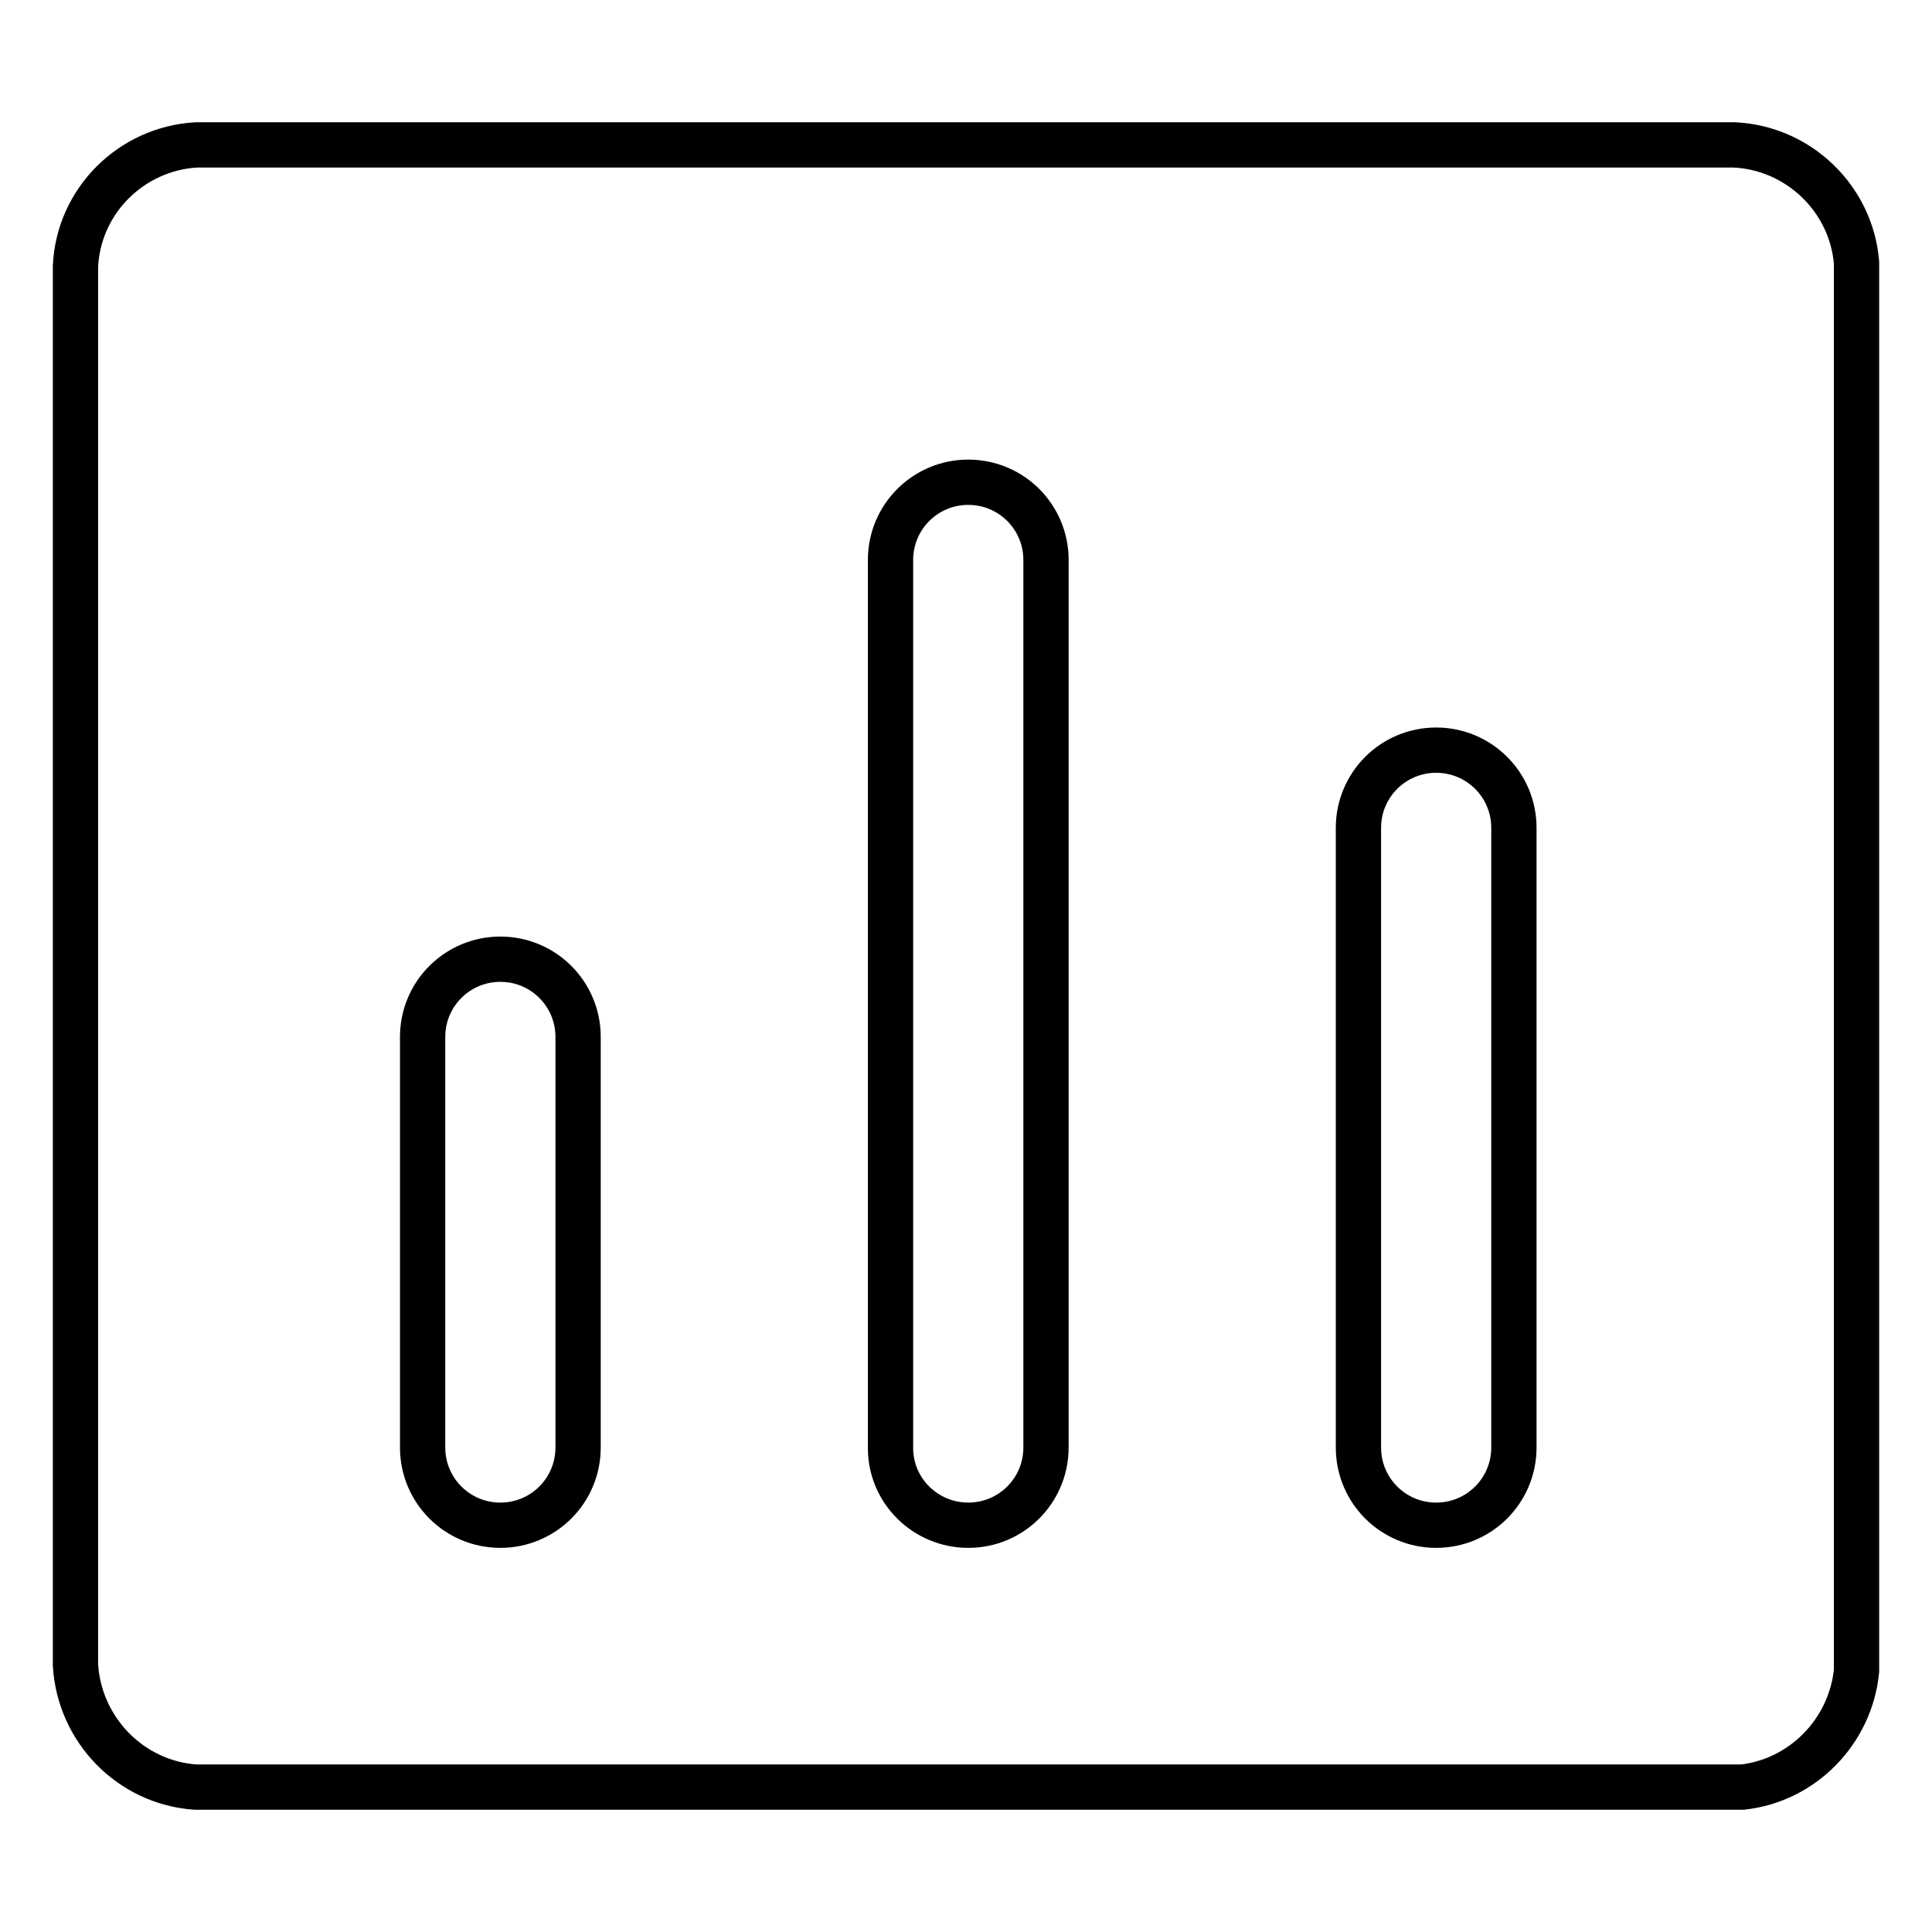
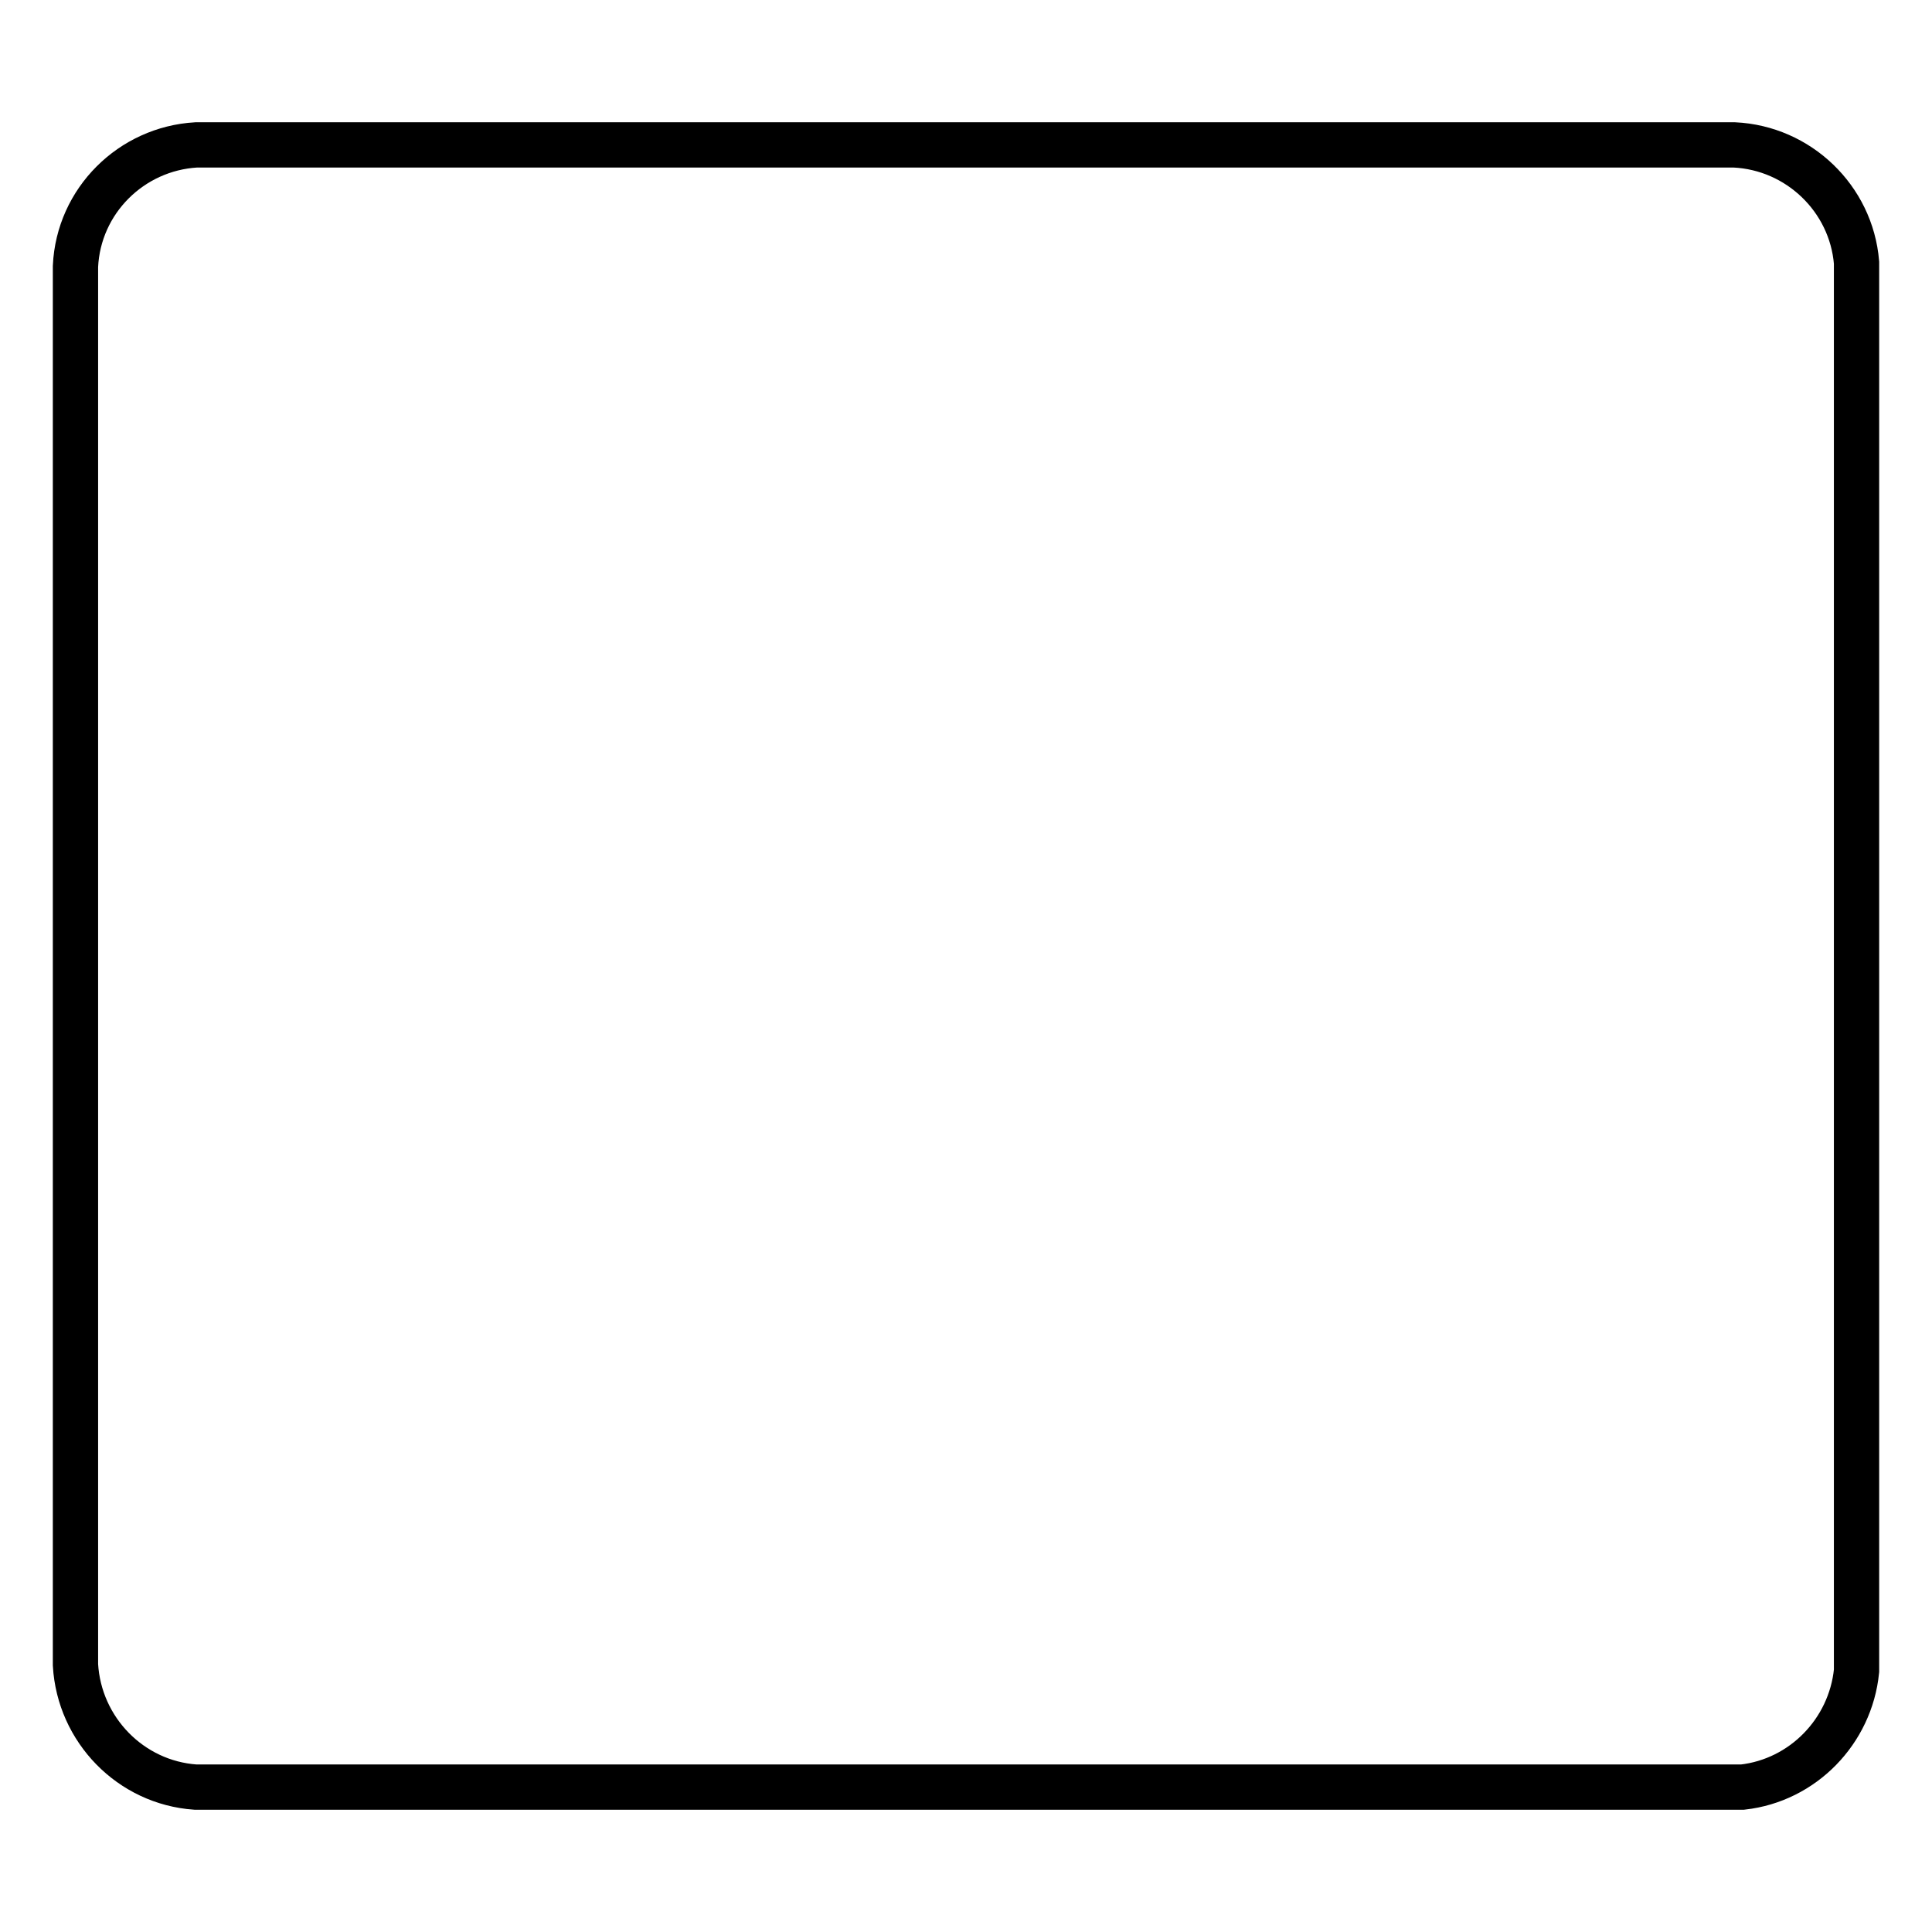
<svg xmlns="http://www.w3.org/2000/svg" version="1.1" x="0px" y="0px" viewBox="0 0 256 256" enable-background="new 0 0 256 256" xml:space="preserve">
  <g>
    <path stroke-width="6" fill-opacity="0" stroke="#000000" d="M229.8,19.2H26c-8.6,0.5-15.6,7.4-16,16.1v185.3c0.5,8.6,7.3,15.6,15.9,16.2h205c8-0.9,14.3-7.4,15.1-15.4 V34.8C245.3,26.3,238.3,19.6,229.8,19.2z" />
-     <path stroke-width="6" fill-opacity="0" stroke="#000000" d="M66.3,202.1c5.7,0,10.3-4.6,10.3-10.3v-54.4c0-5.7-4.6-10.3-10.3-10.3c-5.7,0-10.3,4.6-10.3,10.3v54.4 C56,197.5,60.6,202.1,66.3,202.1z M190.3,202.1c5.7,0,10.3-4.6,10.3-10.3v-82.1c0-5.7-4.6-10.3-10.3-10.3 c-5.7,0-10.3,4.6-10.3,10.3v82.1C180,197.5,184.6,202.1,190.3,202.1z M128.3,202.1c5.7,0,10.3-4.6,10.3-10.3V74.2 c0-5.7-4.6-10.3-10.3-10.3c-5.7,0-10.3,4.6-10.3,10.3v117.7C118,197.5,122.6,202.1,128.3,202.1z" />
  </g>
</svg>